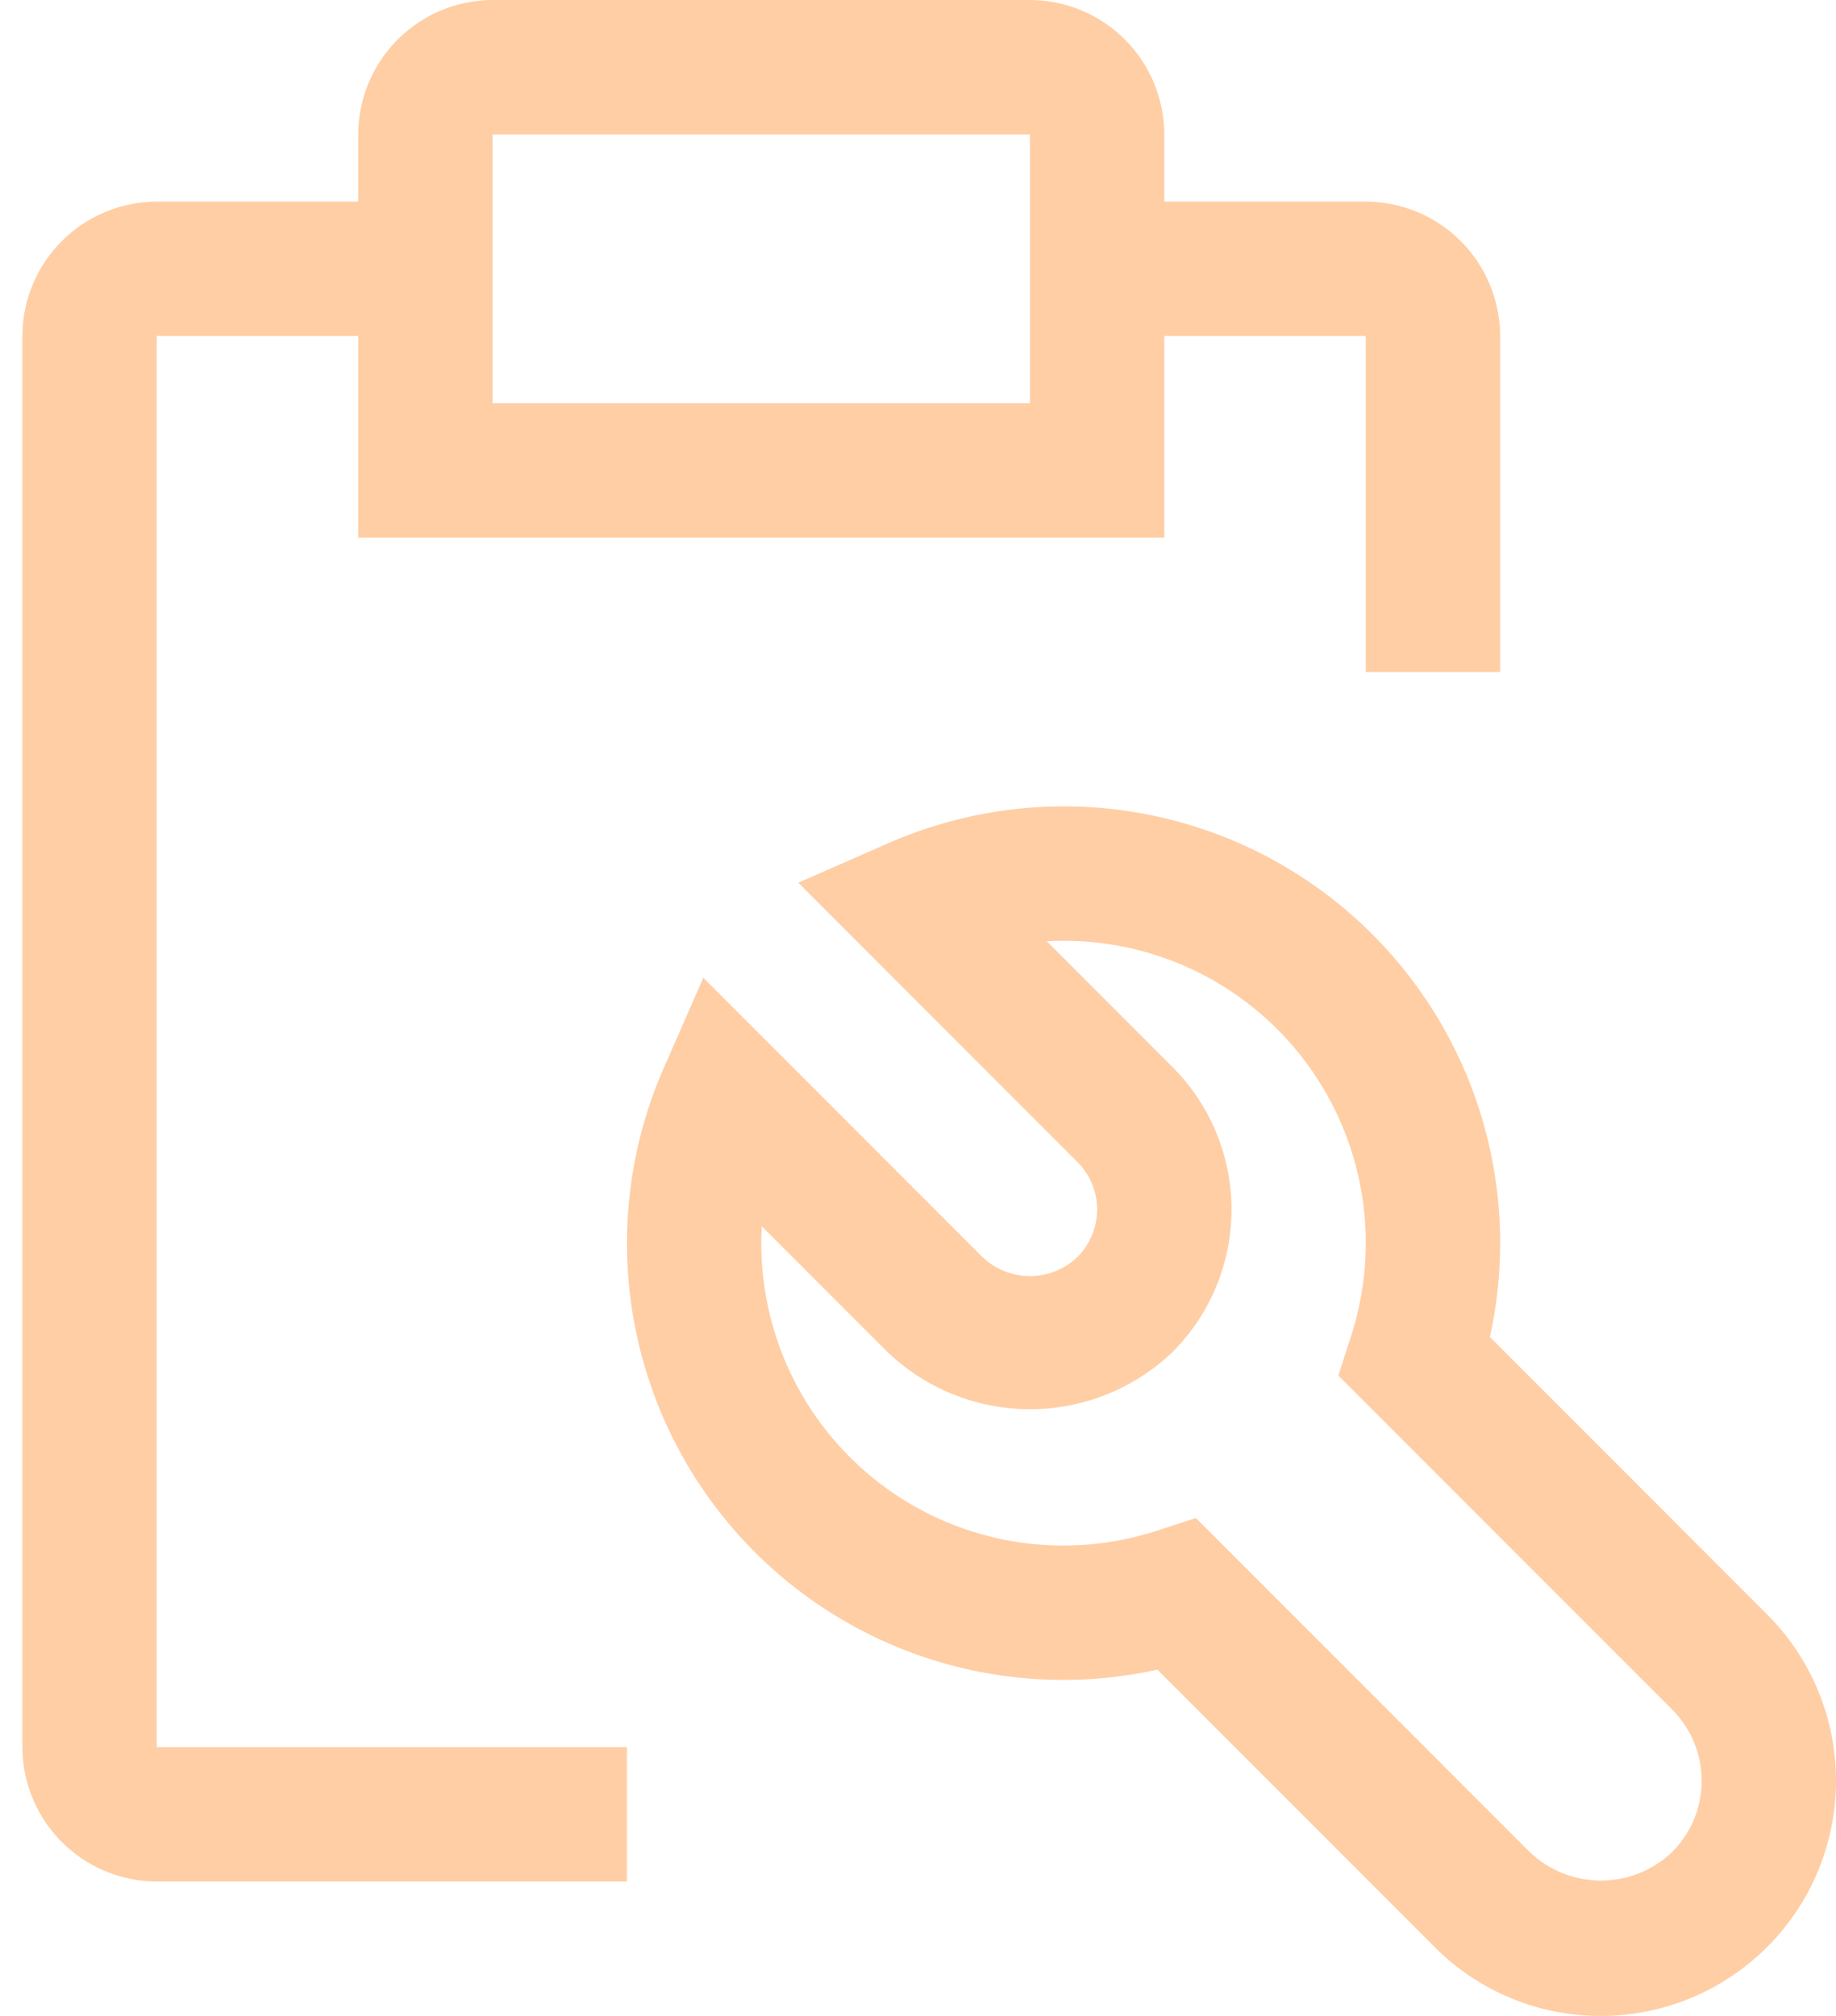
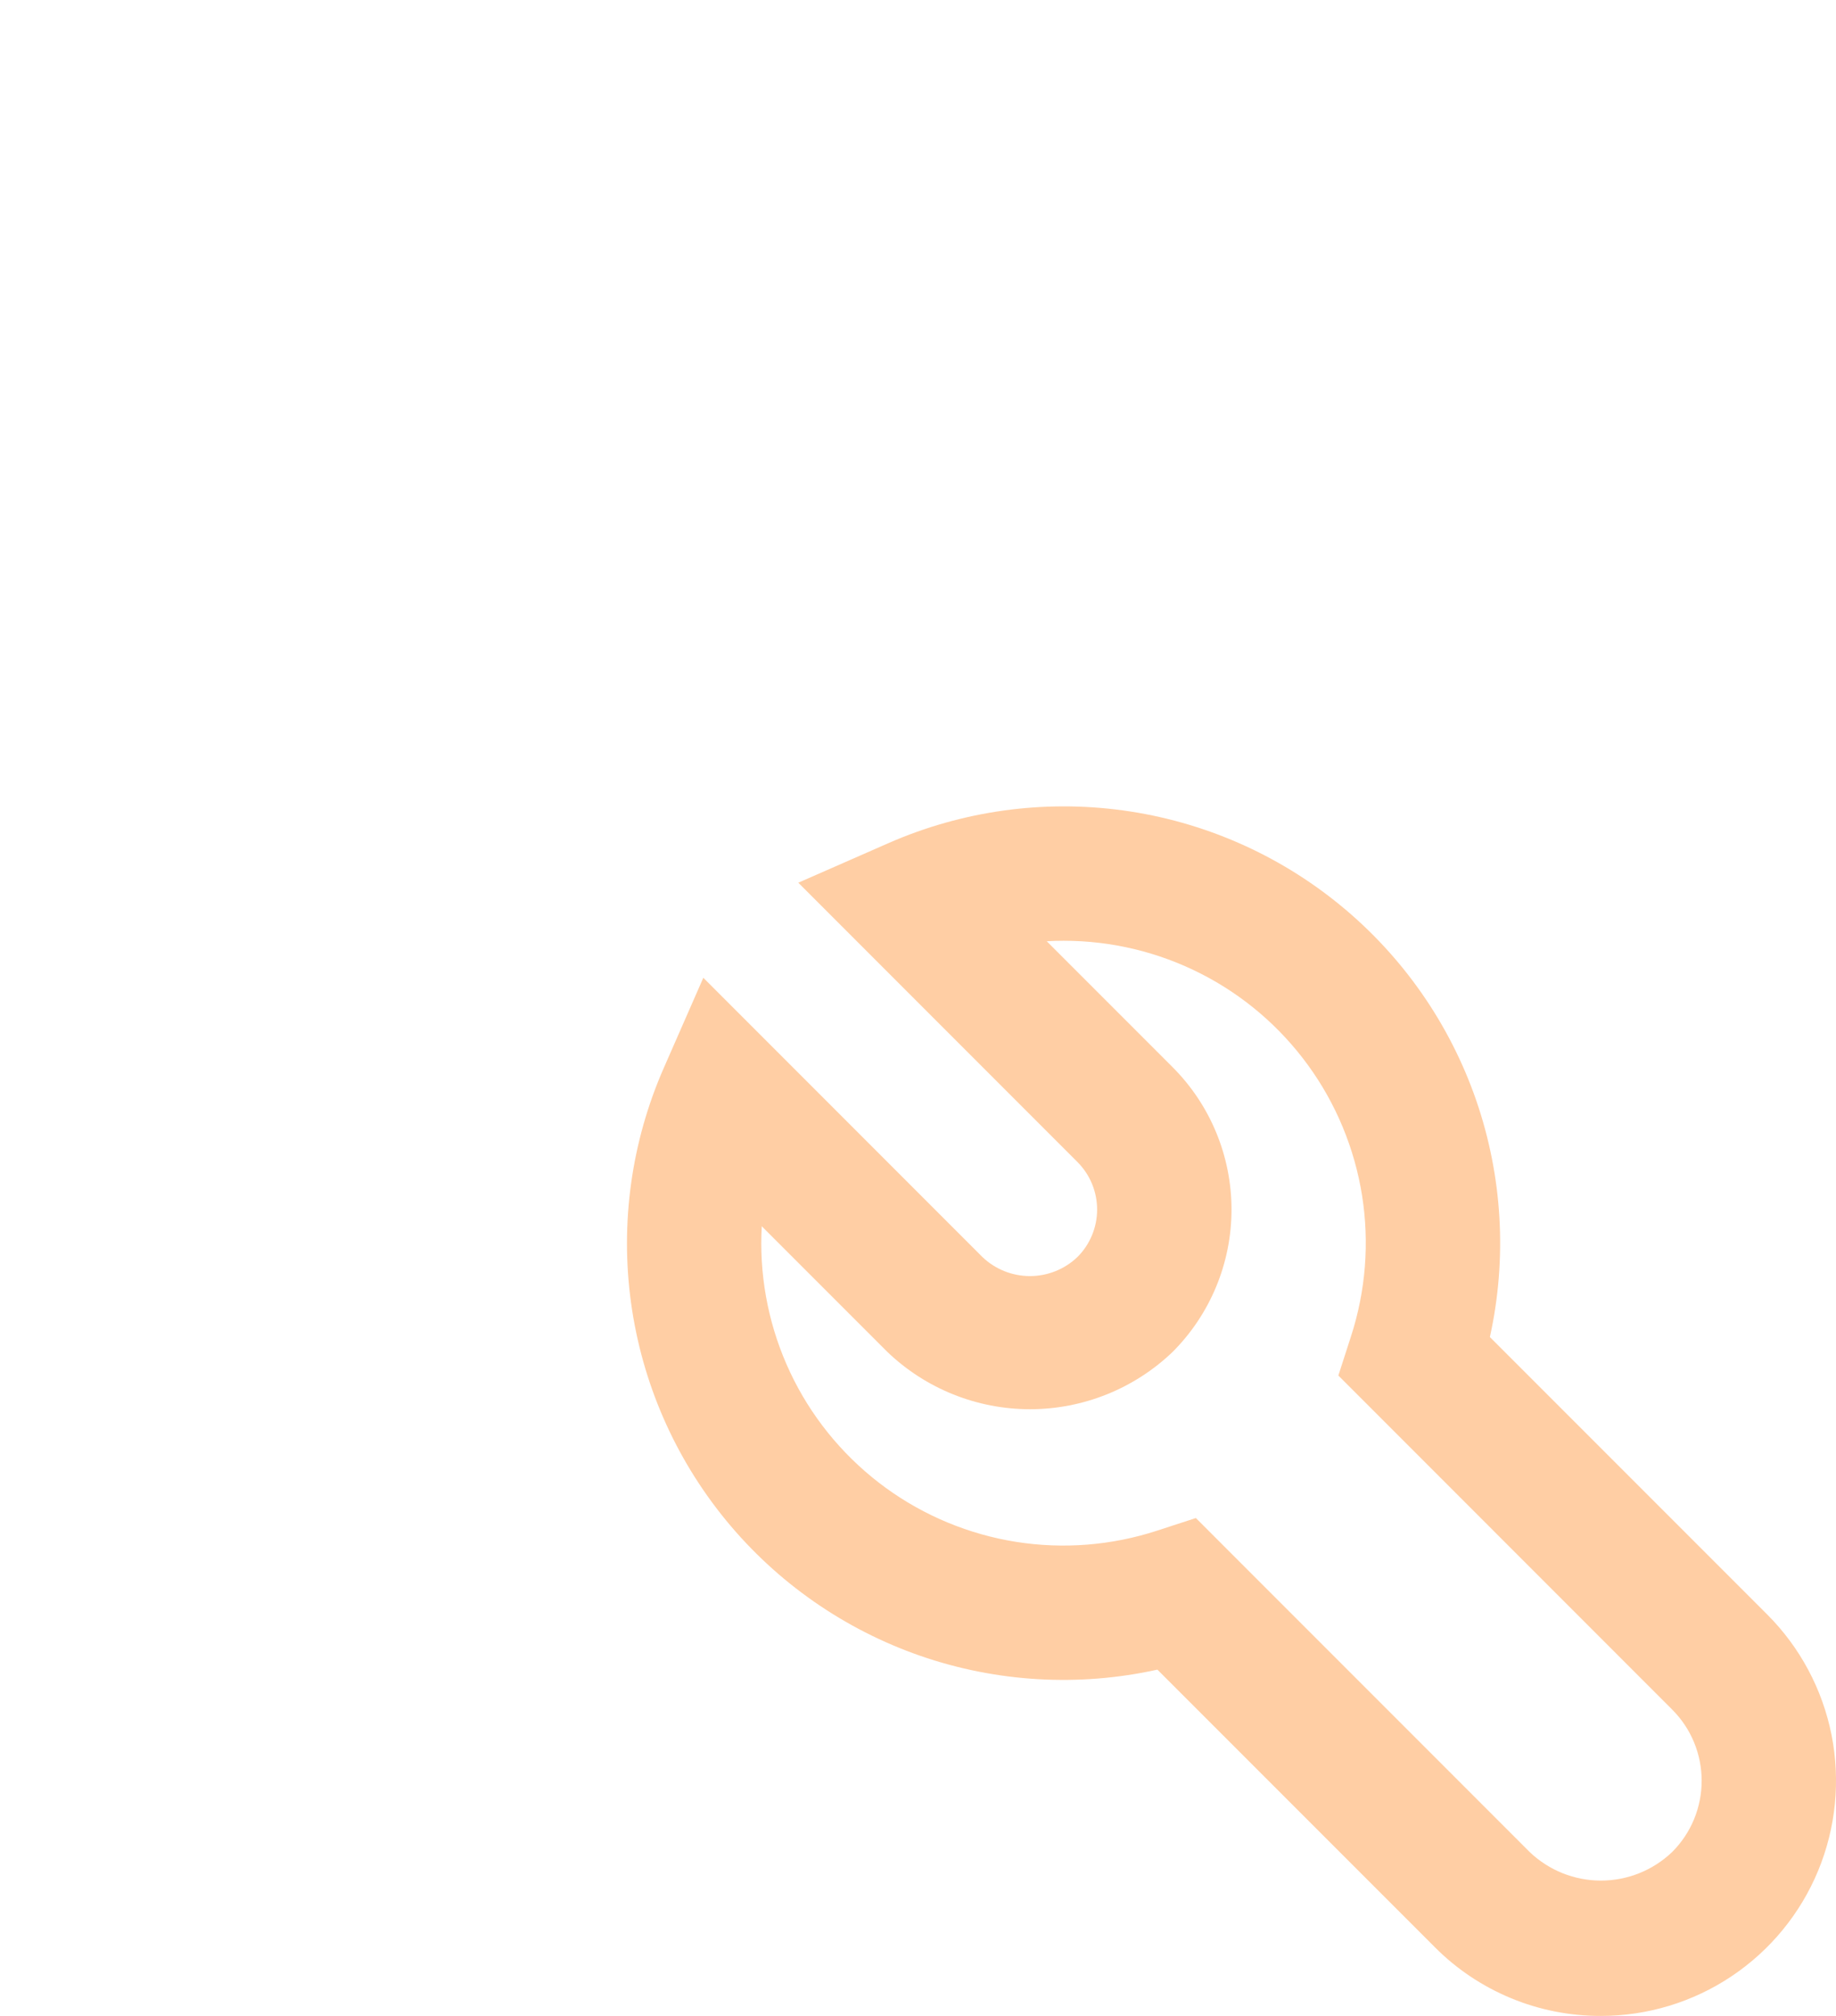
<svg xmlns="http://www.w3.org/2000/svg" width="41" height="45" viewBox="0 0 41 45" fill="none">
  <path d="M35.75 45C35.061 45.002 34.377 44.867 33.74 44.603C33.103 44.339 32.524 43.952 32.038 43.462L25.846 37.27C24.089 37.658 22.259 37.552 20.558 36.964C18.858 36.375 17.353 35.327 16.212 33.936C15.071 32.545 14.337 30.865 14.092 29.082C13.847 27.3 14.1 25.484 14.824 23.837L15.706 21.826L21.94 28.061C22.225 28.333 22.605 28.485 23 28.485C23.394 28.485 23.774 28.333 24.059 28.061C24.199 27.922 24.31 27.756 24.385 27.574C24.461 27.392 24.5 27.197 24.5 27C24.5 26.803 24.461 26.608 24.386 26.426C24.311 26.244 24.2 26.079 24.061 25.939L17.827 19.704L19.837 18.822C21.485 18.099 23.3 17.846 25.083 18.091C26.865 18.336 28.545 19.07 29.936 20.212C31.327 21.353 32.375 22.857 32.964 24.558C33.552 26.258 33.659 28.088 33.271 29.846L39.463 36.038C40.197 36.772 40.697 37.707 40.9 38.726C41.102 39.744 40.998 40.8 40.601 41.759C40.204 42.718 39.531 43.538 38.667 44.115C37.804 44.692 36.789 45 35.75 45ZM26.705 33.886L34.16 41.342C34.589 41.751 35.158 41.979 35.75 41.979C36.343 41.979 36.912 41.751 37.34 41.342C37.55 41.133 37.716 40.885 37.829 40.612C37.942 40.339 38 40.046 38 39.751C38 39.455 37.942 39.163 37.829 38.89C37.716 38.617 37.55 38.369 37.34 38.16L29.887 30.705L30.169 29.831C30.498 28.818 30.583 27.741 30.417 26.69C30.25 25.638 29.837 24.64 29.211 23.779C28.585 22.918 27.764 22.216 26.814 21.733C25.865 21.25 24.815 20.999 23.75 21C23.624 21 23.499 21.003 23.375 21.011L26.183 23.819C27.027 24.662 27.501 25.807 27.501 27C27.501 28.193 27.027 29.338 26.183 30.181C25.326 31 24.186 31.457 23.001 31.457C21.816 31.457 20.676 31 19.819 30.181L17.011 27.373C17.004 27.498 17 27.624 17 27.75C17 28.815 17.251 29.865 17.734 30.815C18.217 31.764 18.918 32.585 19.78 33.212C20.641 33.838 21.639 34.251 22.691 34.418C23.743 34.584 24.82 34.499 25.832 34.17L26.705 33.886Z" fill="#FFCEA4" />
-   <path d="M30.5 4.5H26V3C25.998 2.205 25.681 1.443 25.119 0.881C24.557 0.319 23.795 0.002 23 0H11C10.205 0.002 9.443 0.319 8.881 0.881C8.319 1.443 8.002 2.205 8 3V4.5H3.5C2.705 4.502 1.943 4.819 1.381 5.381C0.819 5.943 0.502 6.705 0.5 7.5V39C0.502 39.795 0.819 40.557 1.381 41.119C1.943 41.681 2.705 41.998 3.5 42H14V39H3.5V7.5H8V12H26V7.5H30.5V15H33.5V7.5C33.498 6.705 33.181 5.943 32.619 5.381C32.057 4.819 31.295 4.502 30.5 4.5ZM23 9H11V3H23V9Z" fill="#FFCEA4" />
</svg>